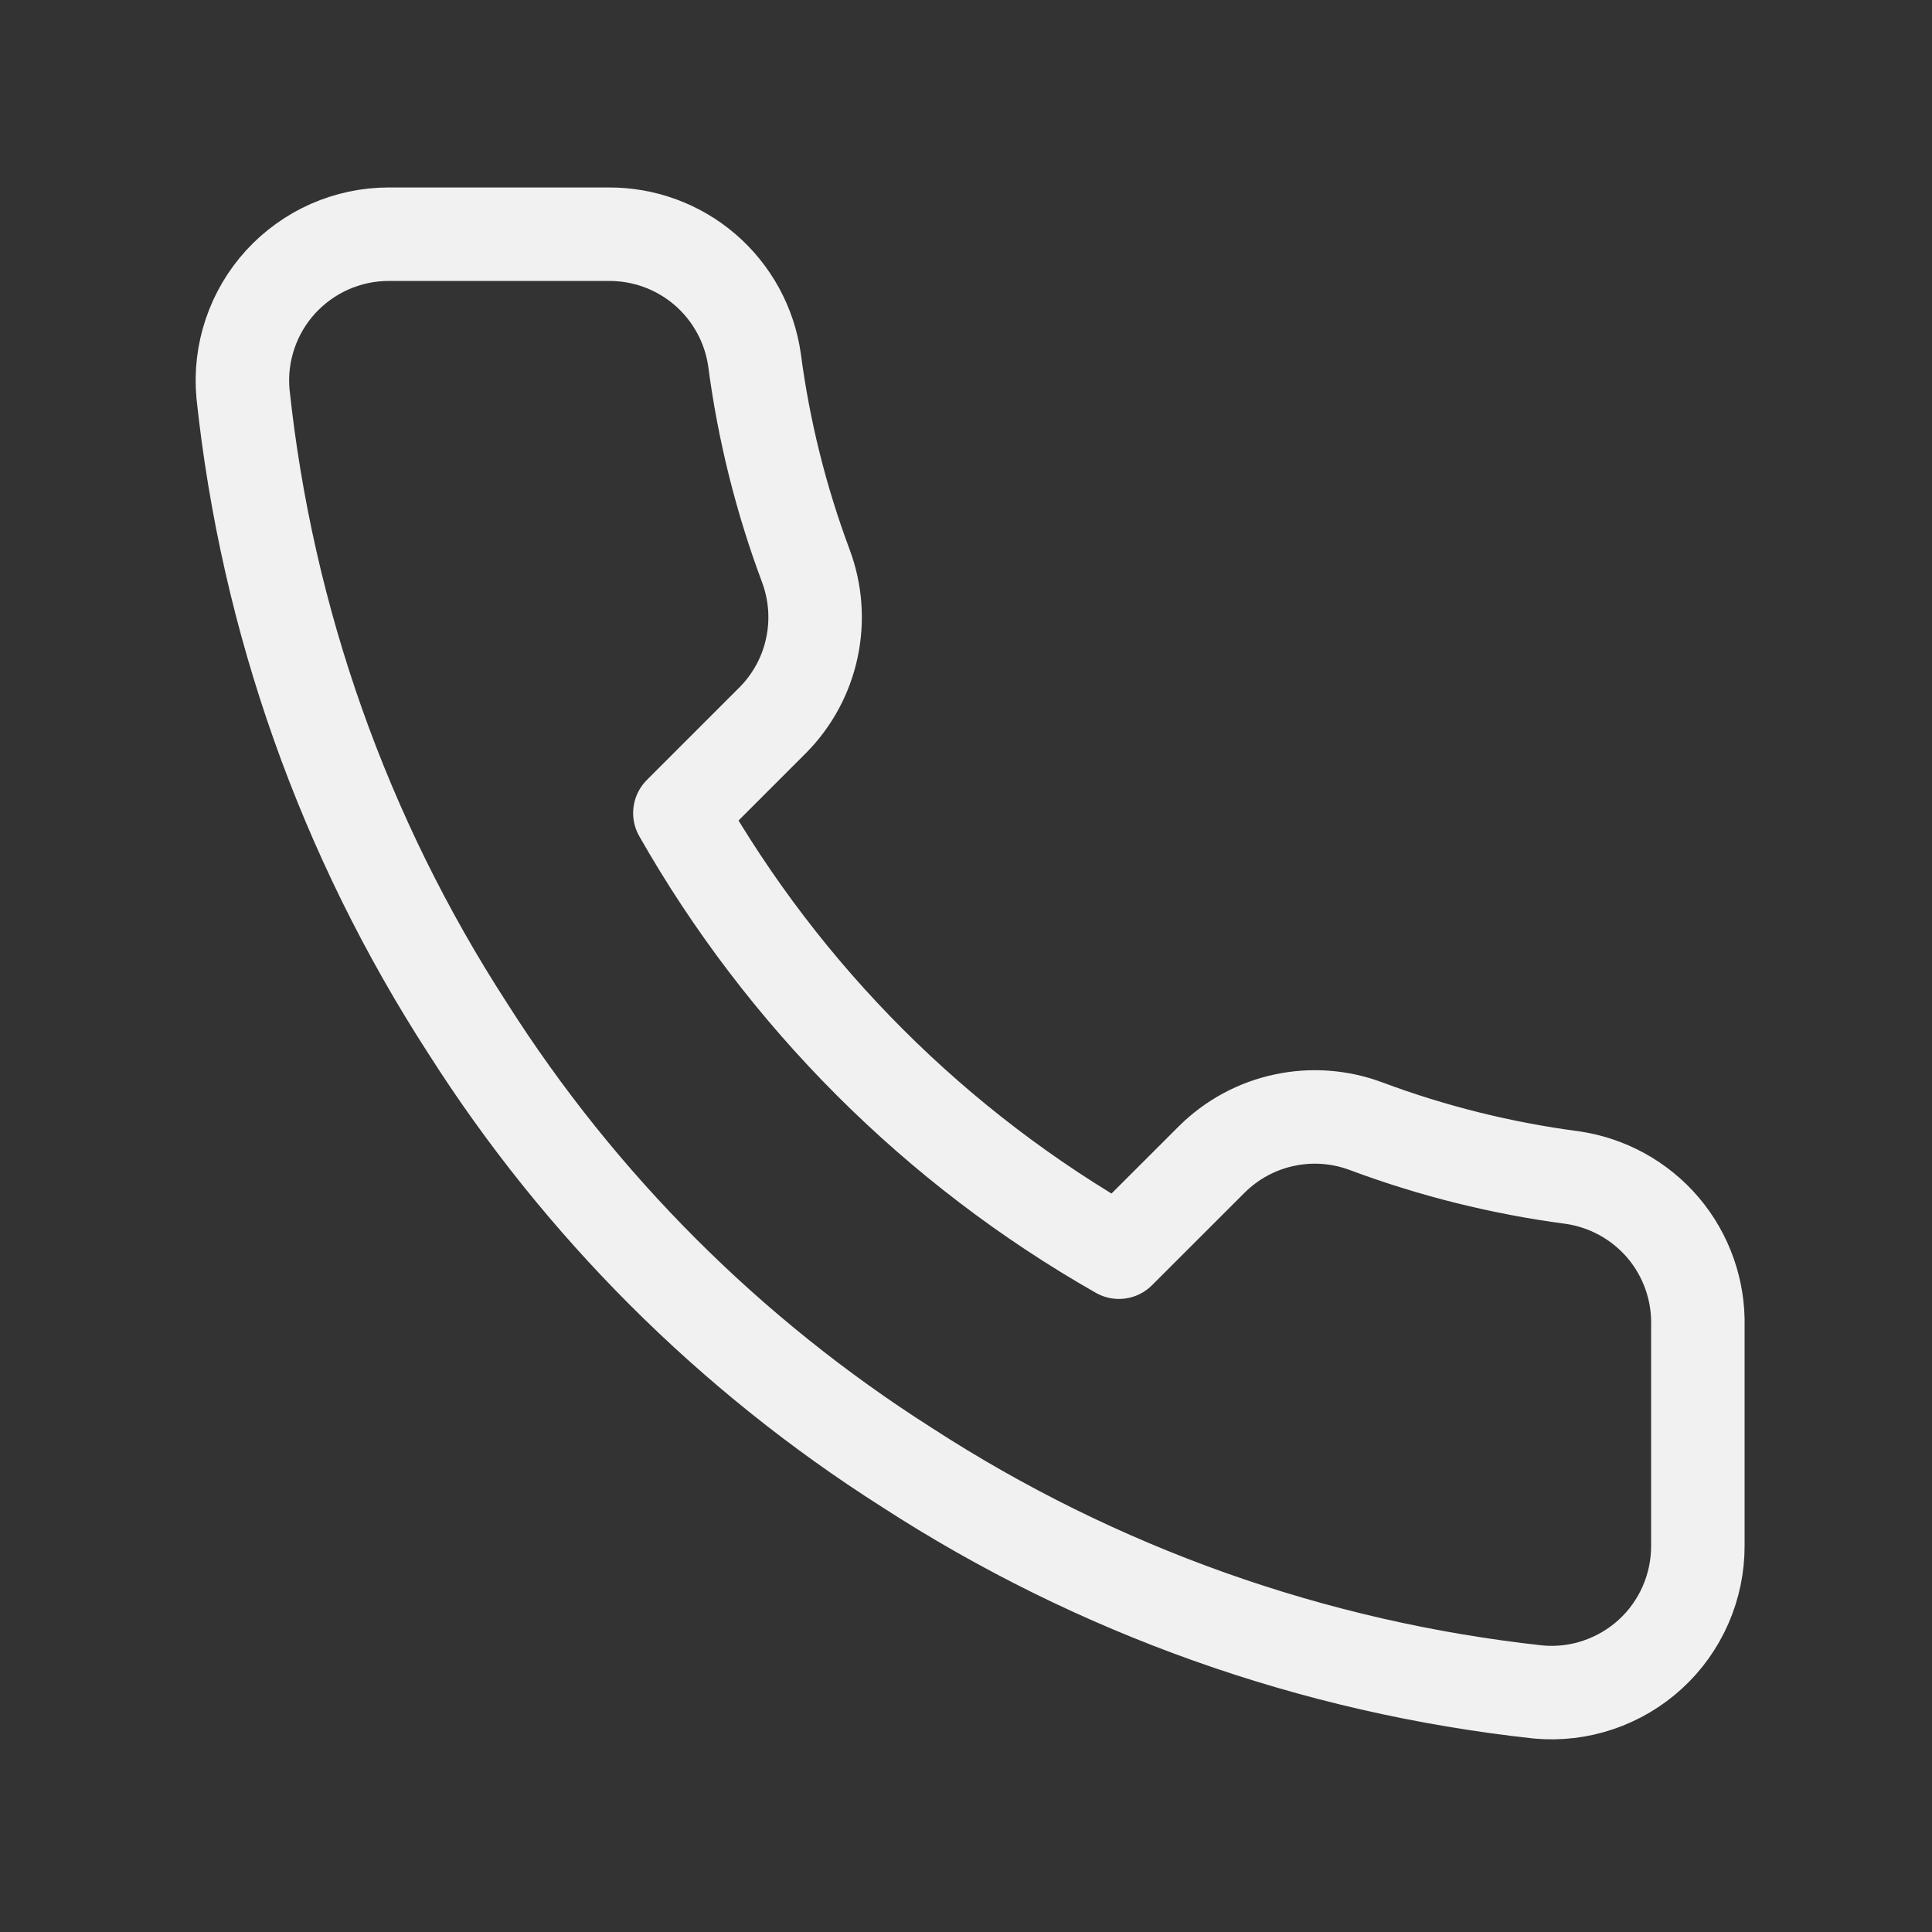
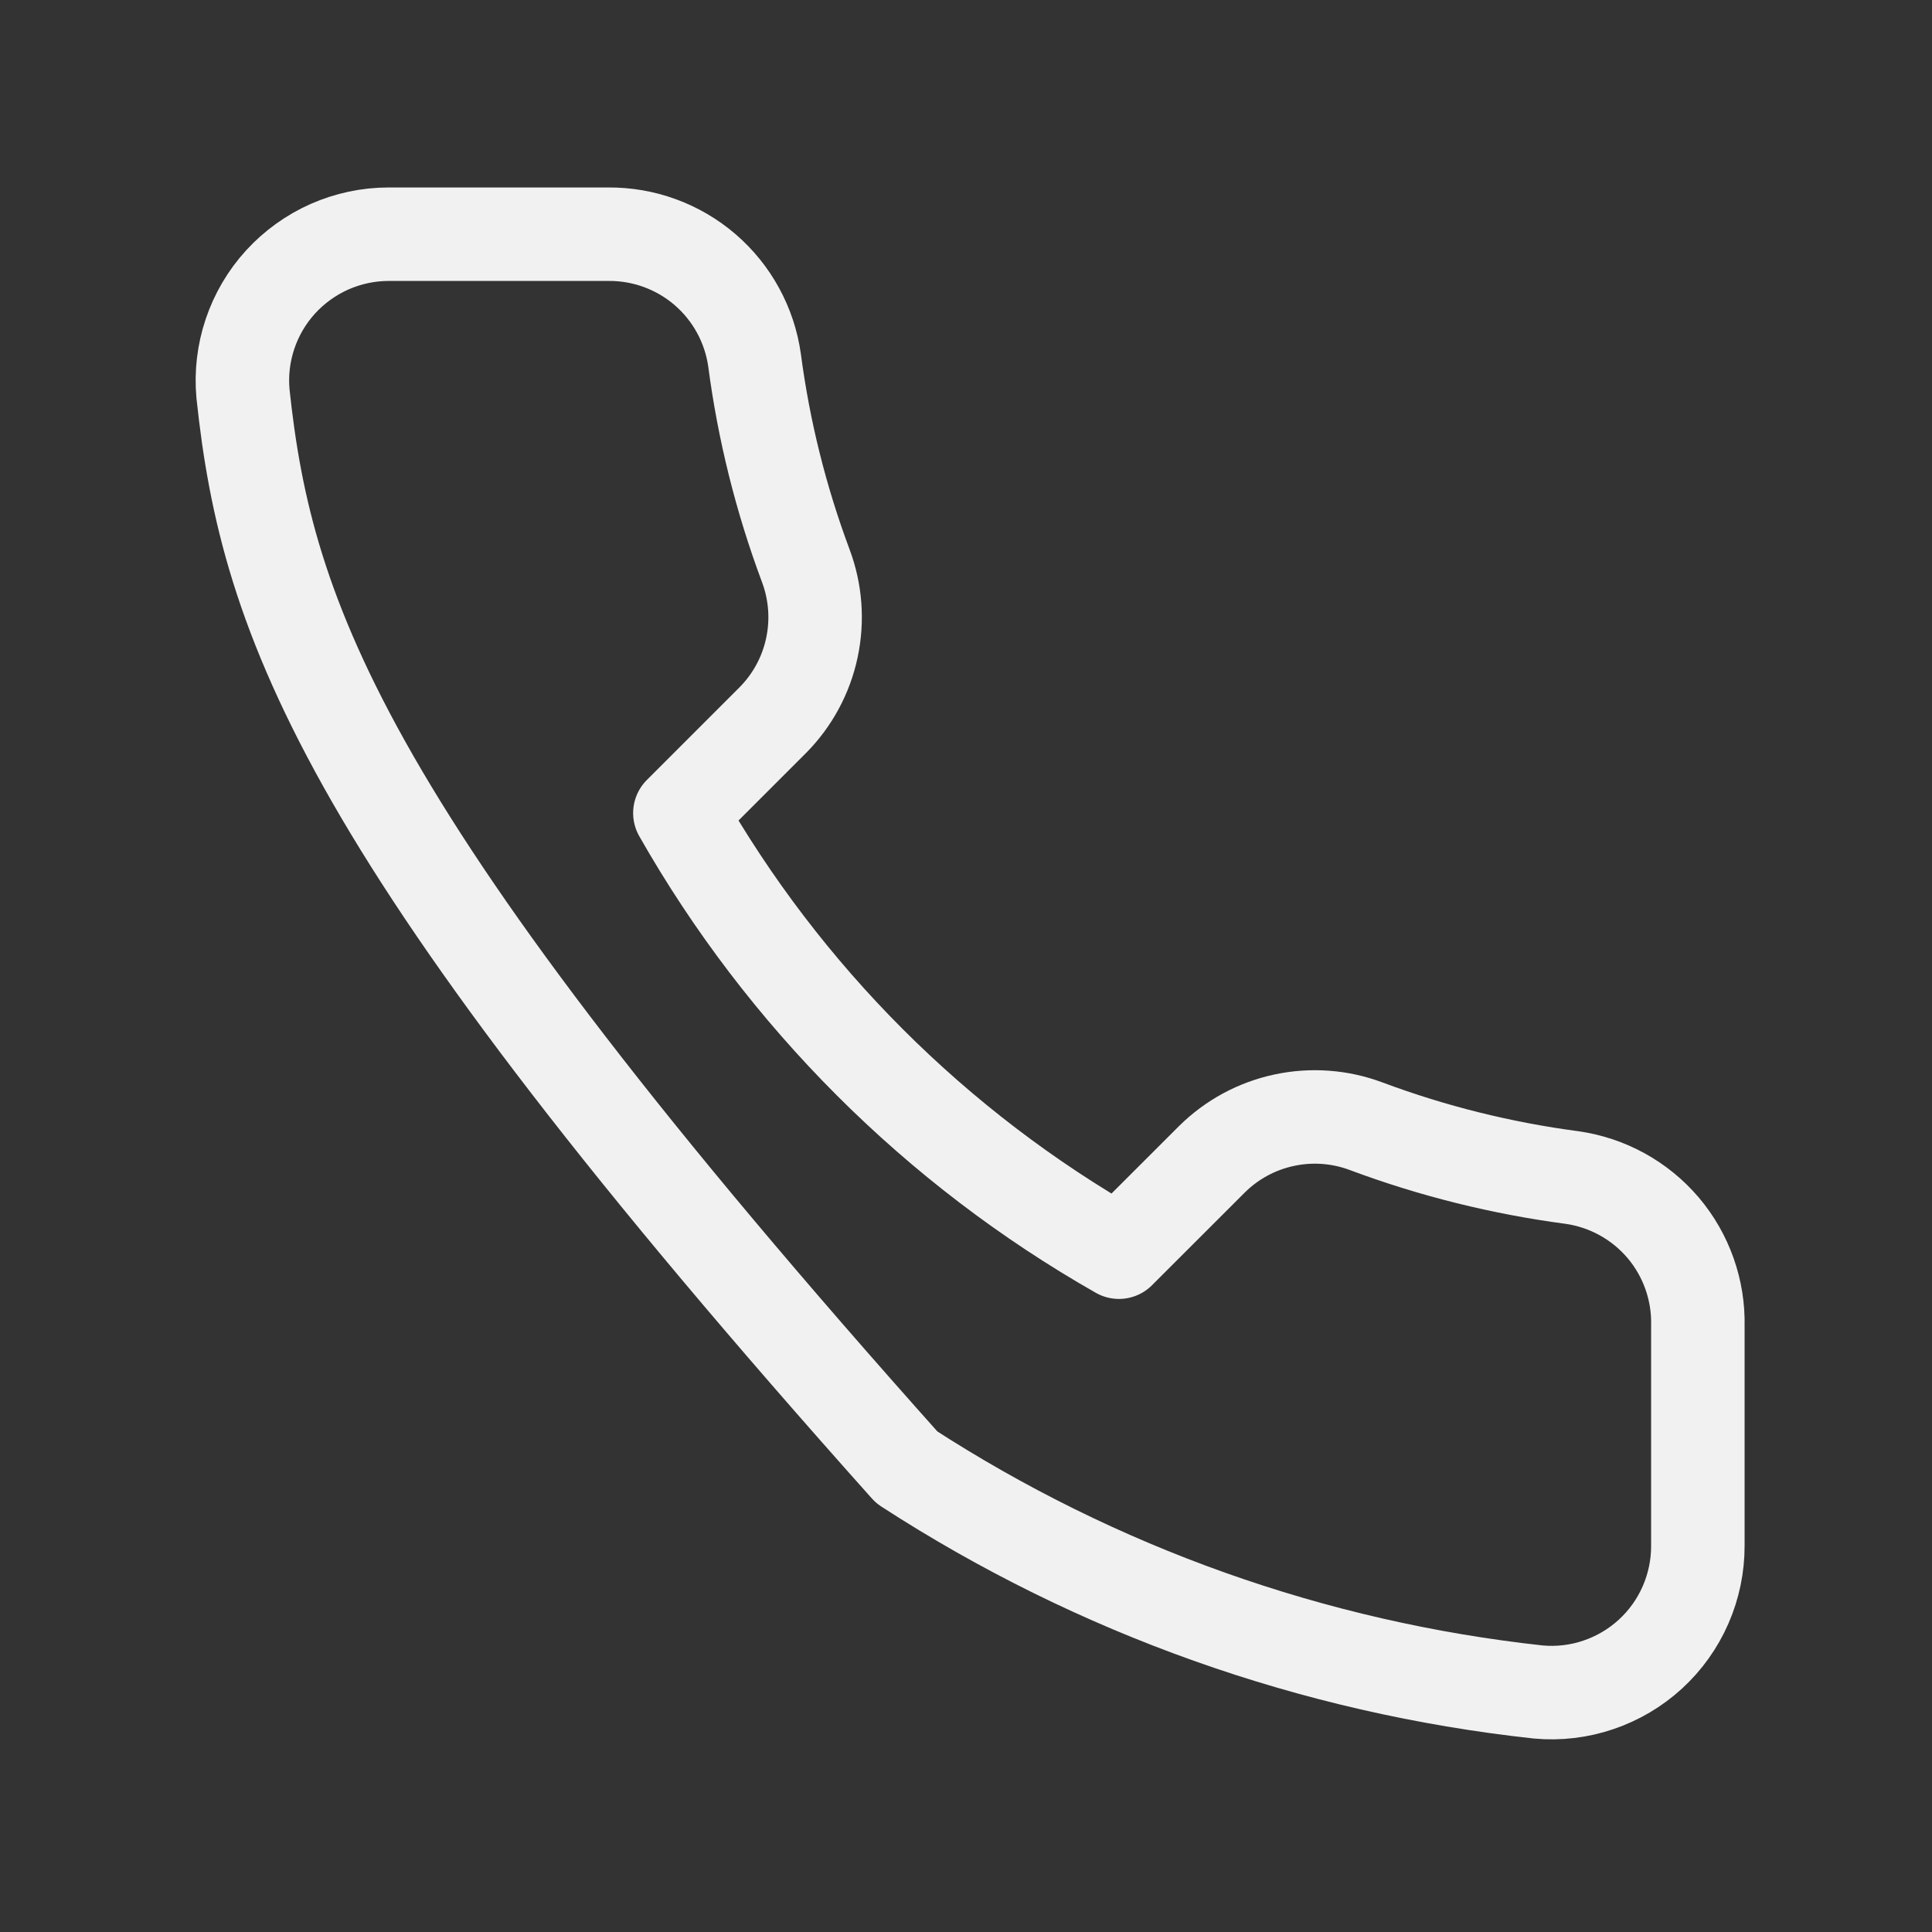
<svg xmlns="http://www.w3.org/2000/svg" width="31" height="31" viewBox="0 0 31 31" fill="none">
  <rect x="0" y="0" width="31" height="31" fill="#333333" stroke="none" />
-   <path d="M27.243 21.278V24.801C27.244 25.128 27.177 25.451 27.046 25.751C26.915 26.051 26.723 26.32 26.482 26.541C26.241 26.762 25.956 26.93 25.646 27.035C25.337 27.14 25.009 27.179 24.683 27.149C21.07 26.756 17.599 25.522 14.549 23.544C11.712 21.741 9.306 19.336 7.504 16.499C5.519 13.435 4.284 9.948 3.899 6.318C3.869 5.993 3.908 5.666 4.012 5.357C4.116 5.048 4.283 4.764 4.503 4.523C4.723 4.283 4.991 4.09 5.289 3.958C5.587 3.827 5.909 3.758 6.235 3.758H9.758C10.328 3.753 10.88 3.954 11.313 4.326C11.745 4.698 12.027 5.214 12.107 5.778C12.255 6.905 12.531 8.012 12.929 9.077C13.087 9.498 13.121 9.955 13.027 10.394C12.934 10.833 12.716 11.236 12.4 11.555L10.909 13.046C12.581 15.986 15.015 18.42 17.954 20.092L19.446 18.601C19.765 18.285 20.168 18.067 20.607 17.974C21.046 17.88 21.503 17.914 21.923 18.072C22.989 18.47 24.096 18.745 25.223 18.894C25.793 18.975 26.314 19.262 26.687 19.701C27.059 20.141 27.257 20.702 27.243 21.278Z" stroke="#F2F1F1" stroke-width="1.5" stroke-linecap="round" stroke-linejoin="round" />
+   <path d="M27.243 21.278V24.801C27.244 25.128 27.177 25.451 27.046 25.751C26.915 26.051 26.723 26.32 26.482 26.541C26.241 26.762 25.956 26.93 25.646 27.035C25.337 27.14 25.009 27.179 24.683 27.149C21.07 26.756 17.599 25.522 14.549 23.544C5.519 13.435 4.284 9.948 3.899 6.318C3.869 5.993 3.908 5.666 4.012 5.357C4.116 5.048 4.283 4.764 4.503 4.523C4.723 4.283 4.991 4.09 5.289 3.958C5.587 3.827 5.909 3.758 6.235 3.758H9.758C10.328 3.753 10.88 3.954 11.313 4.326C11.745 4.698 12.027 5.214 12.107 5.778C12.255 6.905 12.531 8.012 12.929 9.077C13.087 9.498 13.121 9.955 13.027 10.394C12.934 10.833 12.716 11.236 12.4 11.555L10.909 13.046C12.581 15.986 15.015 18.42 17.954 20.092L19.446 18.601C19.765 18.285 20.168 18.067 20.607 17.974C21.046 17.88 21.503 17.914 21.923 18.072C22.989 18.47 24.096 18.745 25.223 18.894C25.793 18.975 26.314 19.262 26.687 19.701C27.059 20.141 27.257 20.702 27.243 21.278Z" stroke="#F2F1F1" stroke-width="1.5" stroke-linecap="round" stroke-linejoin="round" />
</svg>